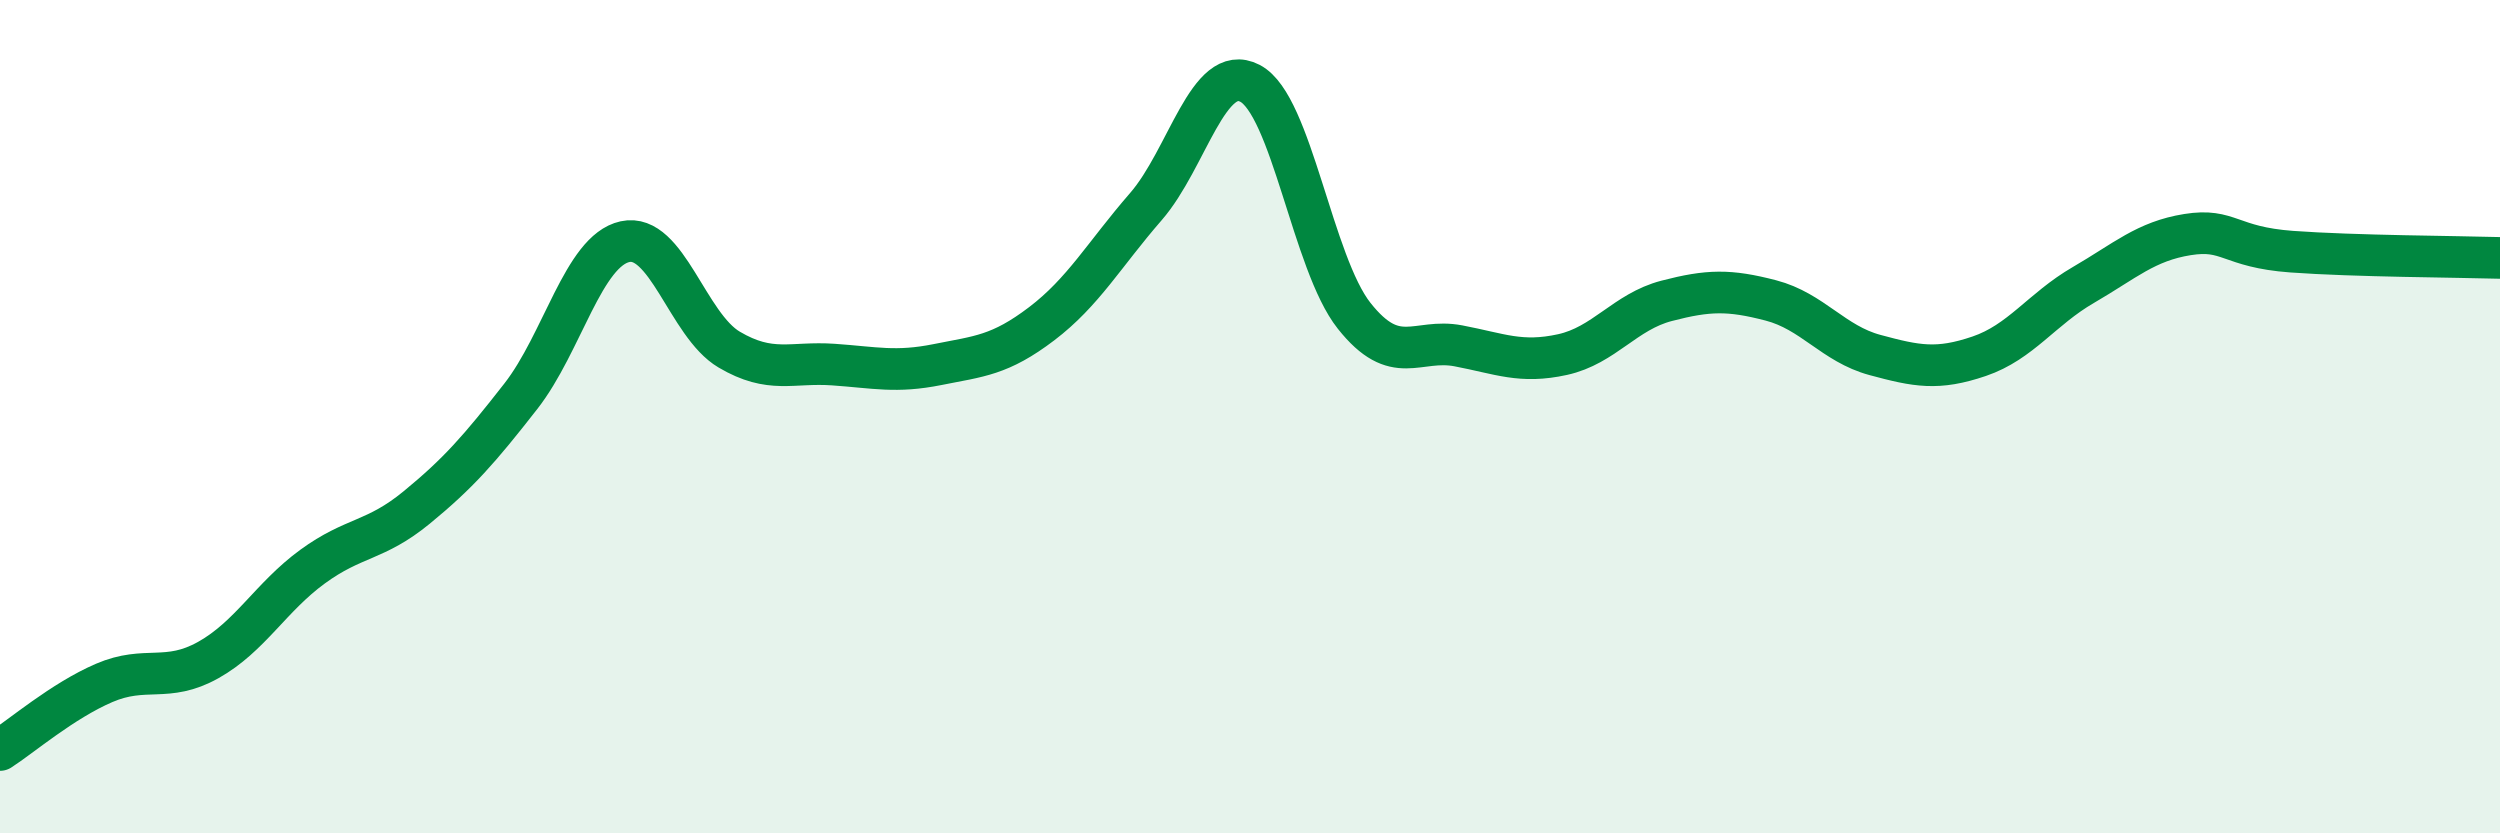
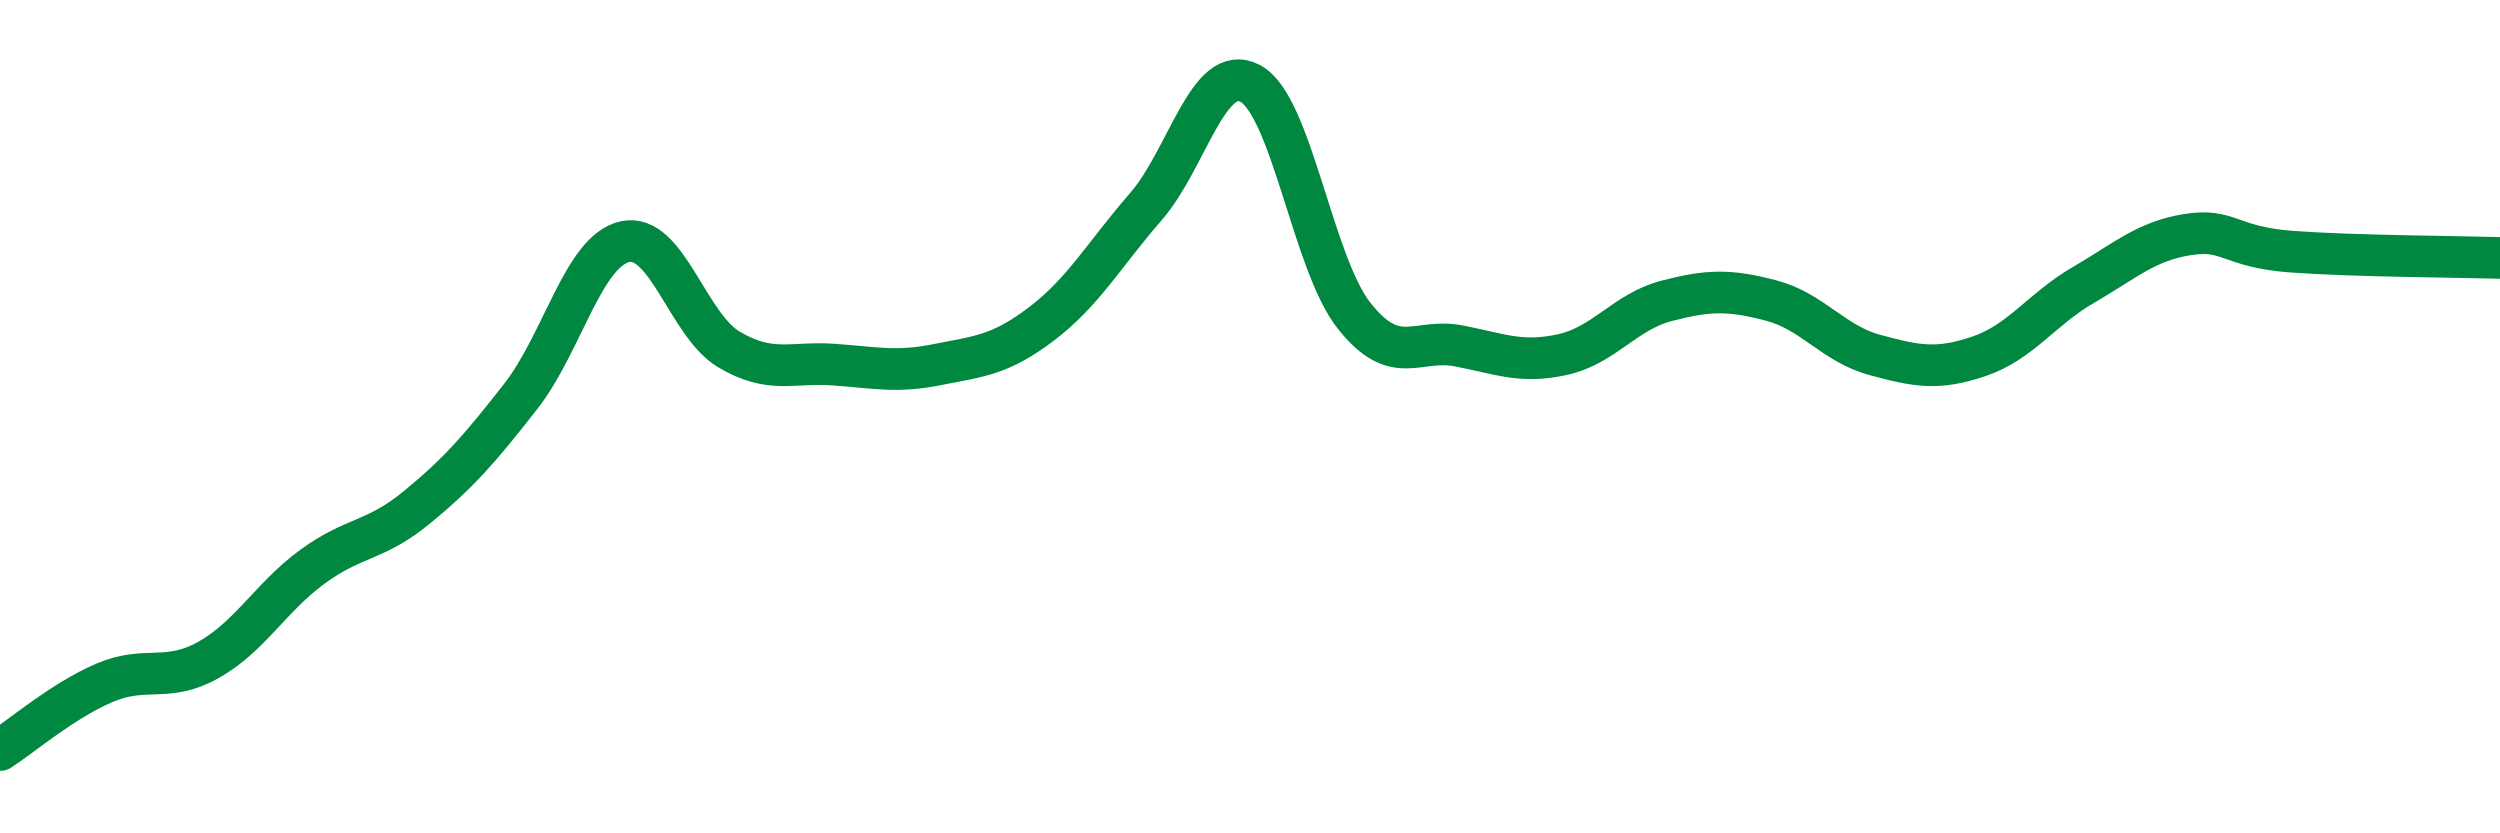
<svg xmlns="http://www.w3.org/2000/svg" width="60" height="20" viewBox="0 0 60 20">
-   <path d="M 0,18 C 0.5,17.68 1.5,16.82 2.5,16.39 C 3.5,15.96 4,16.4 5,15.84 C 6,15.28 6.5,14.33 7.5,13.6 C 8.5,12.87 9,13 10,12.18 C 11,11.36 11.5,10.79 12.5,9.51 C 13.5,8.23 14,6.02 15,5.8 C 16,5.58 16.5,7.8 17.5,8.39 C 18.5,8.98 19,8.68 20,8.75 C 21,8.82 21.5,8.95 22.5,8.75 C 23.5,8.55 24,8.53 25,7.77 C 26,7.01 26.5,6.11 27.5,4.96 C 28.5,3.81 29,1.48 30,2 C 31,2.52 31.5,6.32 32.5,7.58 C 33.5,8.84 34,8.11 35,8.3 C 36,8.49 36.5,8.73 37.5,8.51 C 38.5,8.29 39,7.48 40,7.22 C 41,6.96 41.5,6.95 42.5,7.21 C 43.5,7.47 44,8.25 45,8.52 C 46,8.79 46.5,8.89 47.5,8.55 C 48.5,8.21 49,7.42 50,6.84 C 51,6.26 51.5,5.79 52.5,5.63 C 53.5,5.47 53.5,5.93 55,6.04 C 56.5,6.15 59,6.16 60,6.19L60 20L0 20Z" fill="#008740" opacity="0.1" stroke-linecap="round" stroke-linejoin="round" />
  <path d="M 0,18 C 0.5,17.68 1.5,16.82 2.5,16.39 C 3.5,15.96 4,16.4 5,15.84 C 6,15.28 6.5,14.33 7.5,13.6 C 8.5,12.87 9,13 10,12.18 C 11,11.36 11.5,10.79 12.5,9.51 C 13.5,8.23 14,6.02 15,5.8 C 16,5.58 16.5,7.8 17.5,8.39 C 18.5,8.98 19,8.68 20,8.75 C 21,8.82 21.5,8.95 22.5,8.75 C 23.5,8.55 24,8.53 25,7.77 C 26,7.01 26.5,6.11 27.5,4.96 C 28.5,3.81 29,1.48 30,2 C 31,2.52 31.5,6.32 32.5,7.58 C 33.5,8.84 34,8.11 35,8.3 C 36,8.49 36.5,8.73 37.5,8.51 C 38.5,8.29 39,7.48 40,7.22 C 41,6.96 41.5,6.95 42.5,7.21 C 43.5,7.47 44,8.25 45,8.52 C 46,8.79 46.5,8.89 47.5,8.55 C 48.5,8.21 49,7.42 50,6.84 C 51,6.26 51.5,5.79 52.5,5.63 C 53.5,5.47 53.5,5.93 55,6.04 C 56.5,6.15 59,6.16 60,6.19" stroke="#008740" stroke-width="1" fill="none" stroke-linecap="round" stroke-linejoin="round" />
</svg>